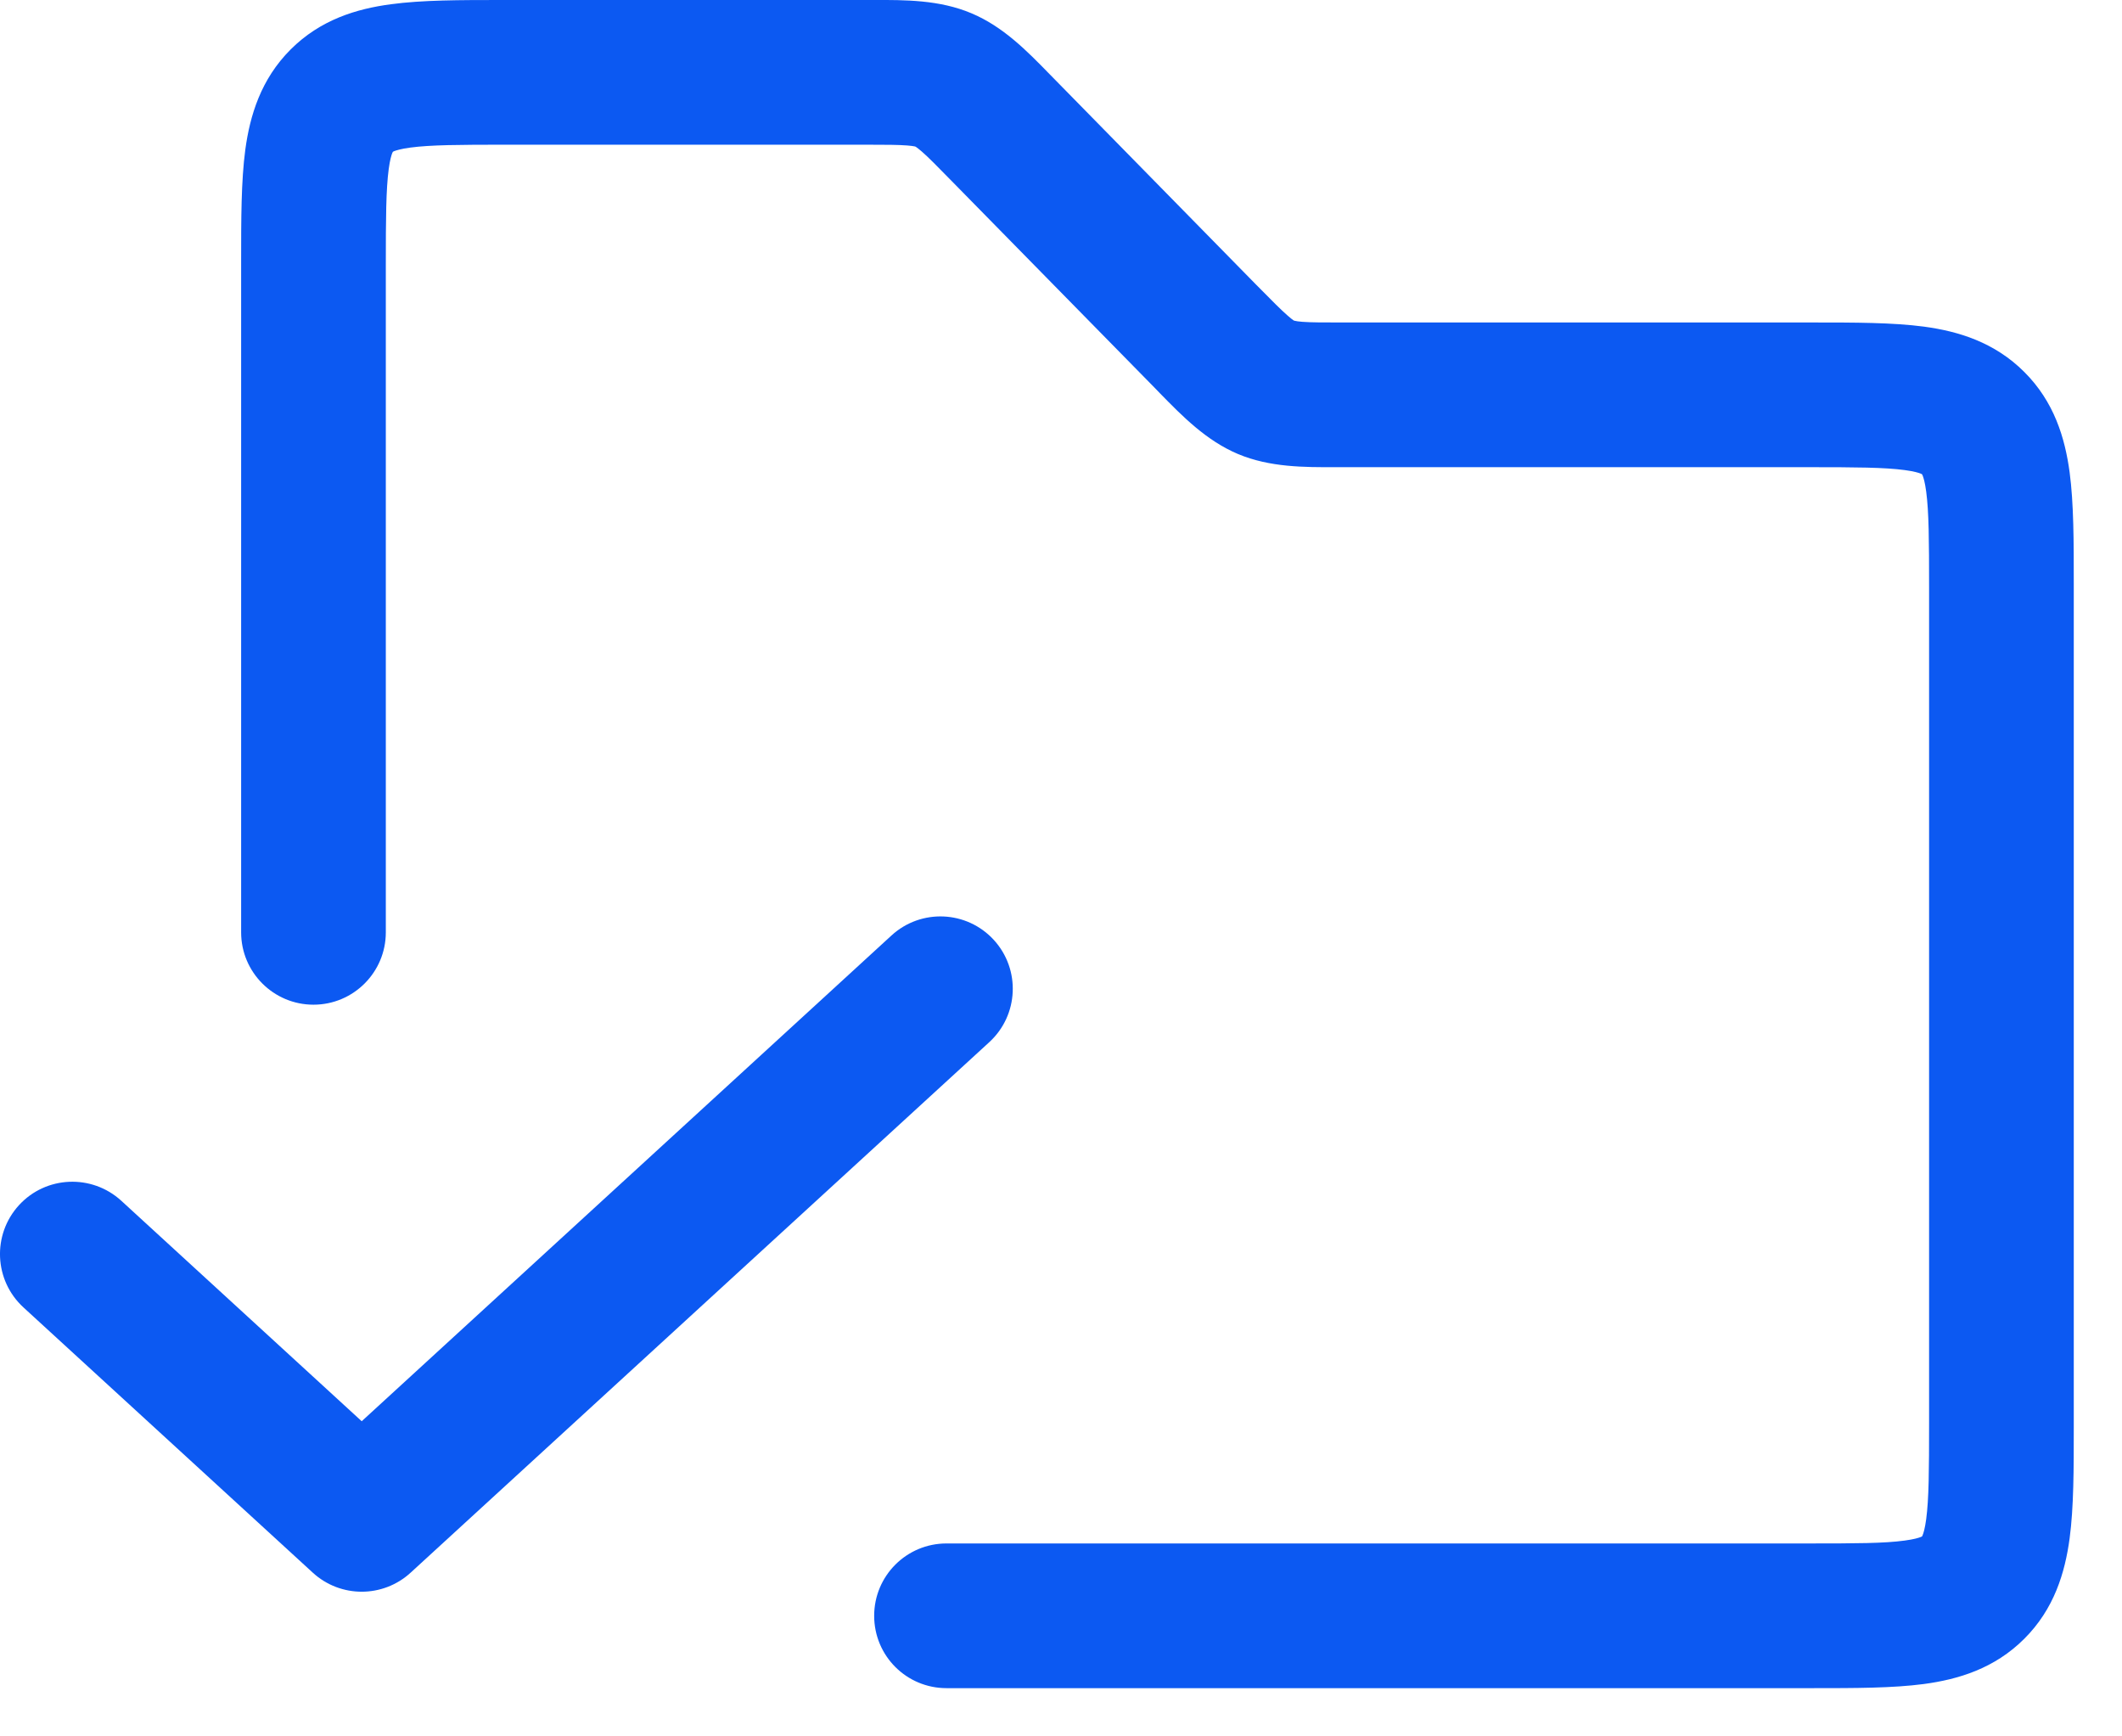
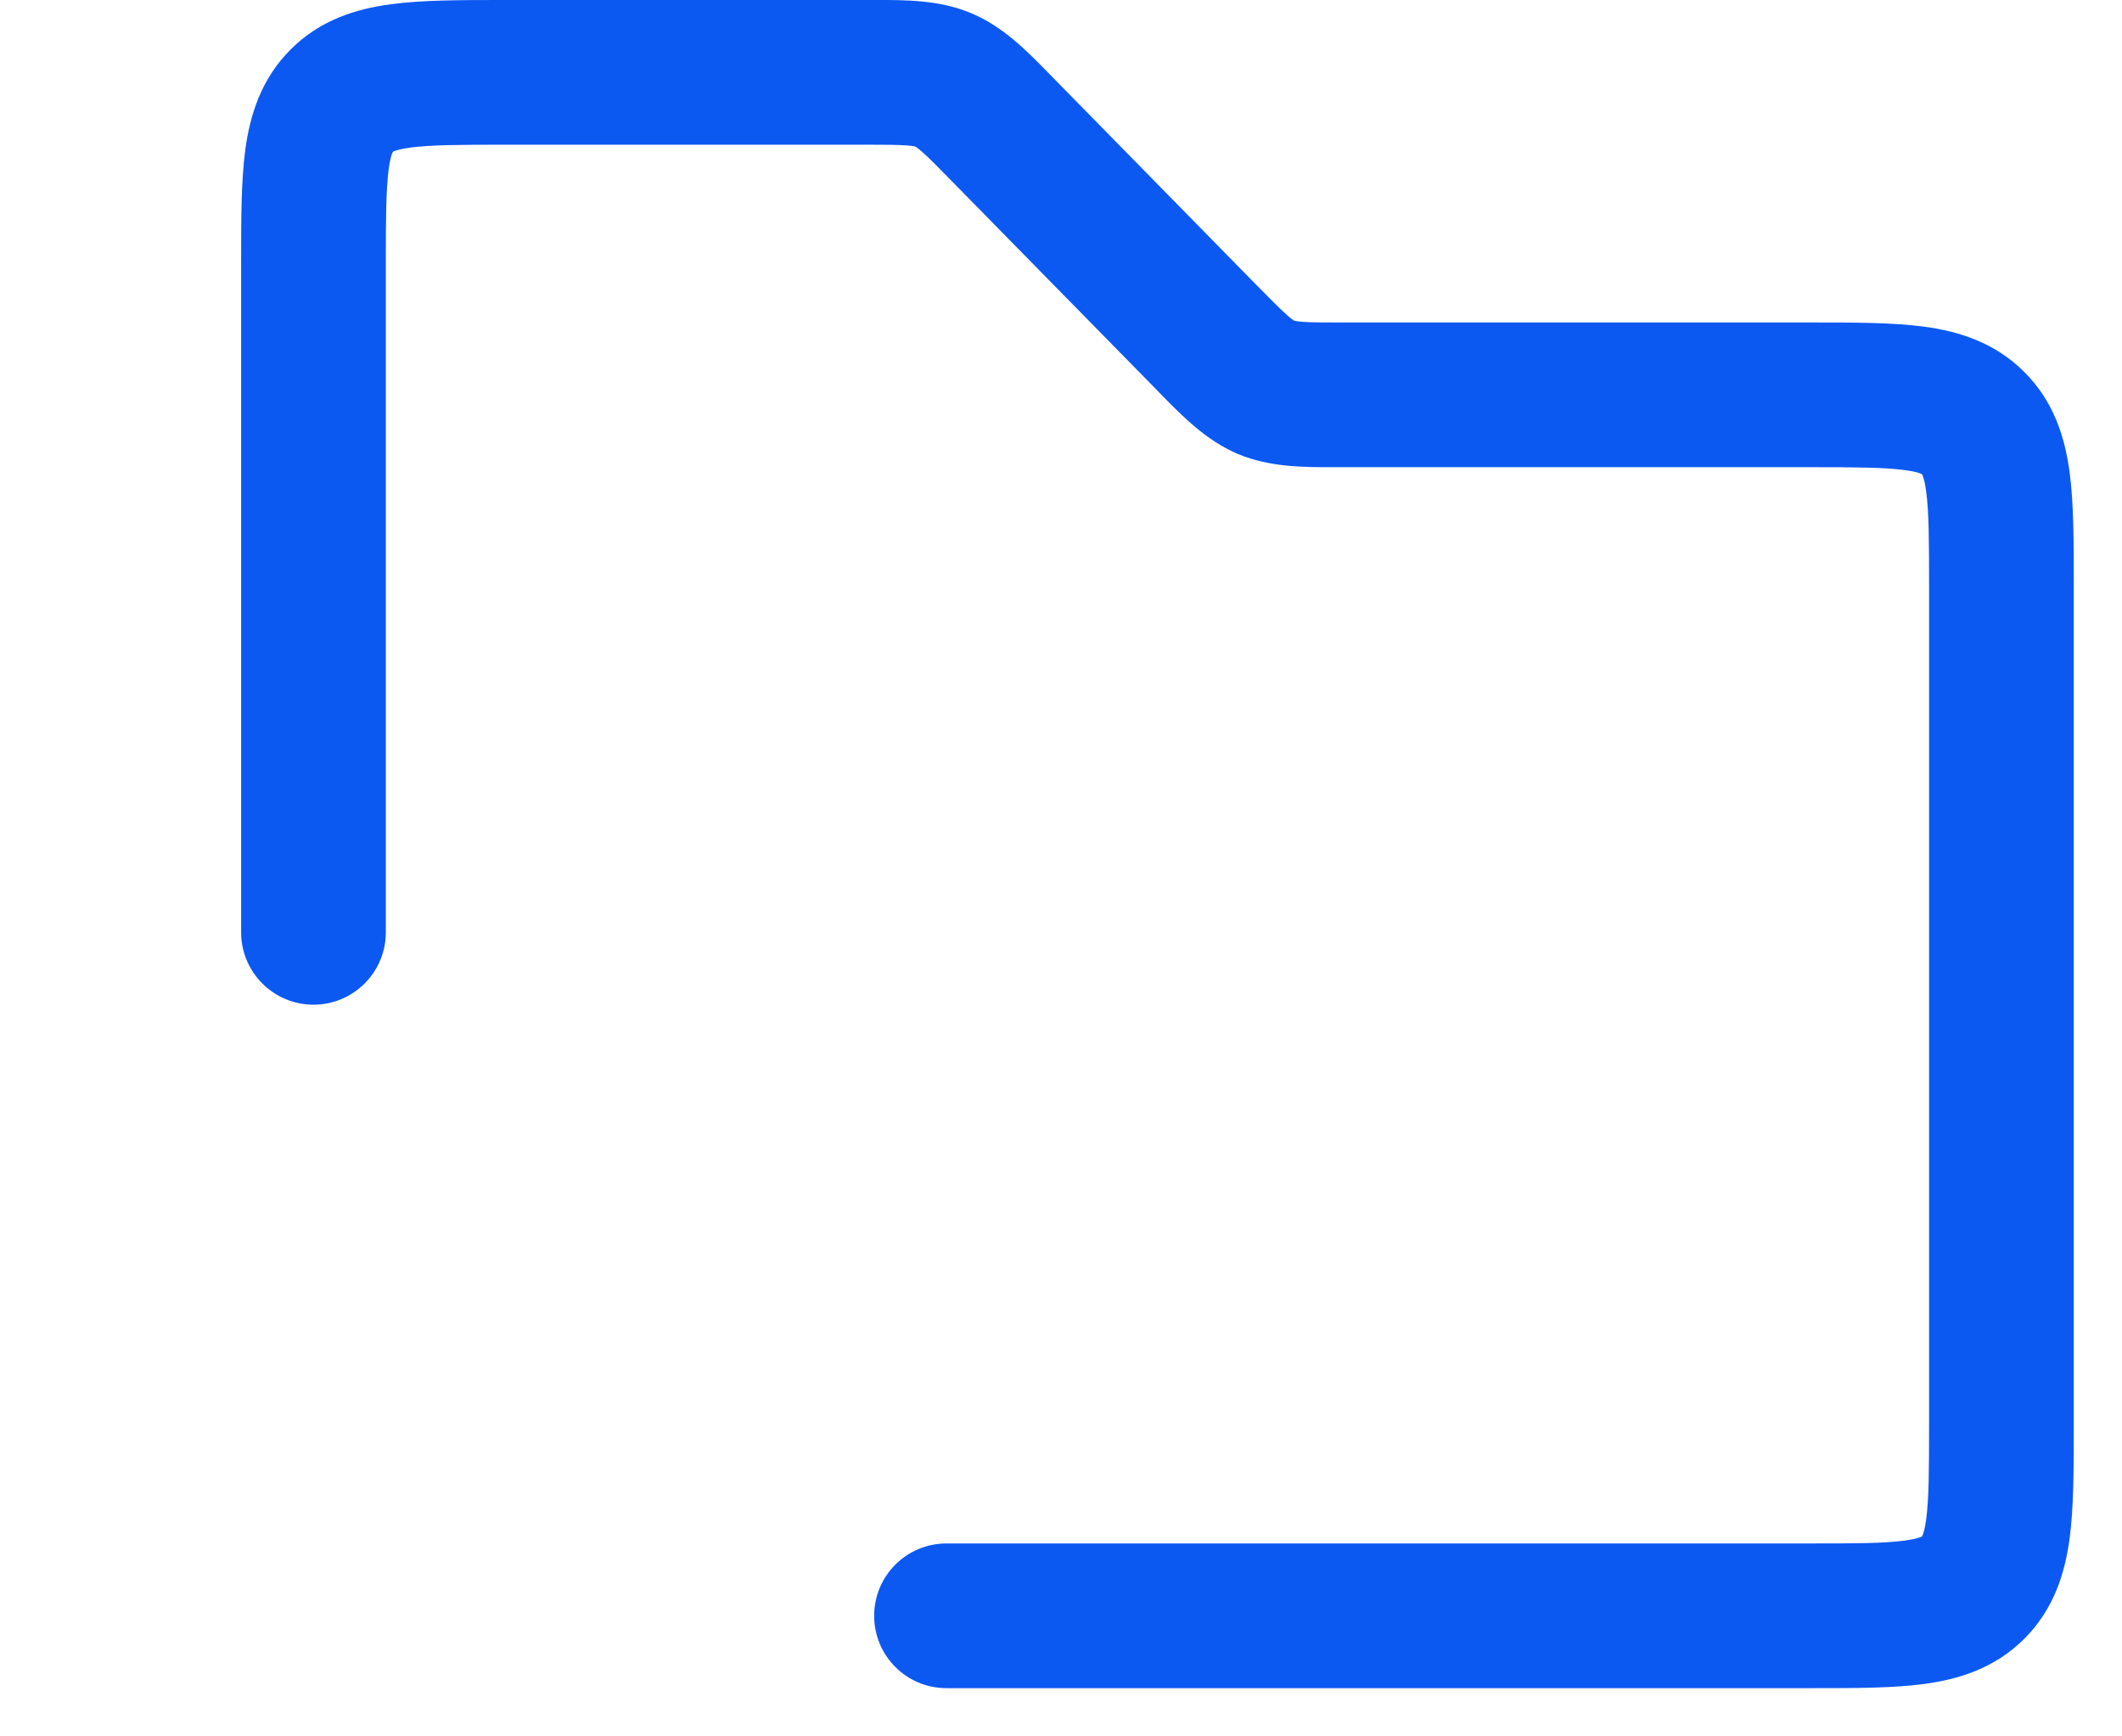
<svg xmlns="http://www.w3.org/2000/svg" fill="none" height="100%" overflow="visible" preserveAspectRatio="none" style="display: block;" viewBox="0 0 22 18" width="100%">
  <g id="Group 111">
    <path clip-rule="evenodd" d="M9.405 1.508C9.313 1.501 9.191 1.5 8.973 1.5H5.25C4.757 1.5 4.463 1.502 4.253 1.53C4.156 1.543 4.108 1.559 4.086 1.567C4.081 1.57 4.078 1.571 4.076 1.572C4.074 1.573 4.074 1.573 4.073 1.574C4.073 1.574 4.073 1.575 4.072 1.576C4.071 1.578 4.069 1.581 4.067 1.586C4.058 1.608 4.043 1.656 4.03 1.753C4.002 1.964 4 2.258 4 2.75V9.665C4 10.079 3.664 10.415 3.25 10.415C2.836 10.415 2.5 10.079 2.5 9.665V2.75C2.5 2.735 2.5 2.72 2.5 2.706C2.5 2.273 2.5 1.876 2.543 1.553C2.591 1.198 2.704 0.822 3.013 0.513C3.322 0.204 3.697 0.091 4.053 0.044C4.376 0 4.772 0 5.205 0C5.22 0 5.235 0 5.25 0H8.973C9 0 9.027 0 9.054 0C9.384 -0.001 9.74 -0.002 10.07 0.137C10.4 0.275 10.649 0.53 10.879 0.766C10.898 0.785 10.917 0.805 10.936 0.824L13.027 2.955L13.041 2.969C13.194 3.124 13.28 3.211 13.349 3.271C13.379 3.298 13.398 3.312 13.407 3.318C13.412 3.321 13.415 3.323 13.415 3.323L13.417 3.324L13.418 3.324C13.419 3.324 13.422 3.325 13.427 3.326C13.439 3.329 13.461 3.333 13.502 3.336C13.593 3.343 13.715 3.343 13.933 3.343L18.795 3.343C19.228 3.343 19.624 3.343 19.947 3.386C20.303 3.434 20.678 3.547 20.987 3.856C21.297 4.165 21.409 4.54 21.457 4.896C21.5 5.219 21.5 5.616 21.5 6.048V14.795C21.5 15.228 21.5 15.625 21.457 15.947C21.409 16.303 21.297 16.679 20.987 16.988C20.678 17.297 20.303 17.409 19.947 17.457C19.624 17.5 19.228 17.5 18.795 17.5L9.813 17.5C9.398 17.5 9.063 17.165 9.063 16.75C9.063 16.336 9.398 16 9.813 16H18.75C19.243 16 19.537 15.999 19.747 15.97C19.844 15.957 19.892 15.942 19.914 15.933C19.919 15.931 19.922 15.93 19.924 15.928C19.926 15.928 19.926 15.927 19.927 15.927C19.927 15.927 19.927 15.926 19.928 15.925C19.929 15.923 19.931 15.919 19.933 15.914C19.942 15.893 19.957 15.844 19.97 15.748C19.998 15.537 20 15.243 20 14.75V6.093C20 5.601 19.998 5.307 19.97 5.096C19.957 4.999 19.942 4.951 19.933 4.929C19.931 4.924 19.929 4.921 19.928 4.919C19.927 4.918 19.927 4.917 19.927 4.916C19.927 4.916 19.926 4.916 19.926 4.916C19.925 4.916 19.925 4.915 19.924 4.915C19.922 4.914 19.919 4.912 19.914 4.91C19.892 4.901 19.844 4.886 19.747 4.873C19.537 4.845 19.243 4.843 18.75 4.843H13.933C13.906 4.843 13.879 4.843 13.852 4.843C13.522 4.844 13.166 4.845 12.836 4.707C12.506 4.568 12.258 4.314 12.027 4.078C12.009 4.059 11.991 4.041 11.973 4.022C11.972 4.021 11.971 4.02 11.971 4.02L9.865 1.875C9.712 1.719 9.627 1.632 9.558 1.572C9.527 1.545 9.509 1.532 9.499 1.525C9.494 1.522 9.492 1.521 9.491 1.52L9.49 1.52L9.488 1.519C9.487 1.519 9.484 1.518 9.479 1.517C9.468 1.515 9.445 1.511 9.405 1.508ZM4.073 1.574C4.073 1.574 4.073 1.574 4.073 1.574C4.074 1.573 4.074 1.573 4.073 1.574Z" fill="#0C59F2" fill-rule="evenodd" id="Rectangle 4018 (Stroke)" />
-     <path clip-rule="evenodd" d="M10.303 9.743C10.583 10.049 10.562 10.523 10.257 10.803L4.257 16.303C3.97 16.566 3.53 16.566 3.243 16.303L0.243 13.553C-0.062 13.273 -0.083 12.799 0.197 12.493C0.477 12.188 0.951 12.168 1.257 12.447L3.75 14.733L9.243 9.697C9.549 9.417 10.023 9.438 10.303 9.743Z" fill="#0C59F2" fill-rule="evenodd" id="Rectangle 4021 (Stroke)" />
  </g>
</svg>